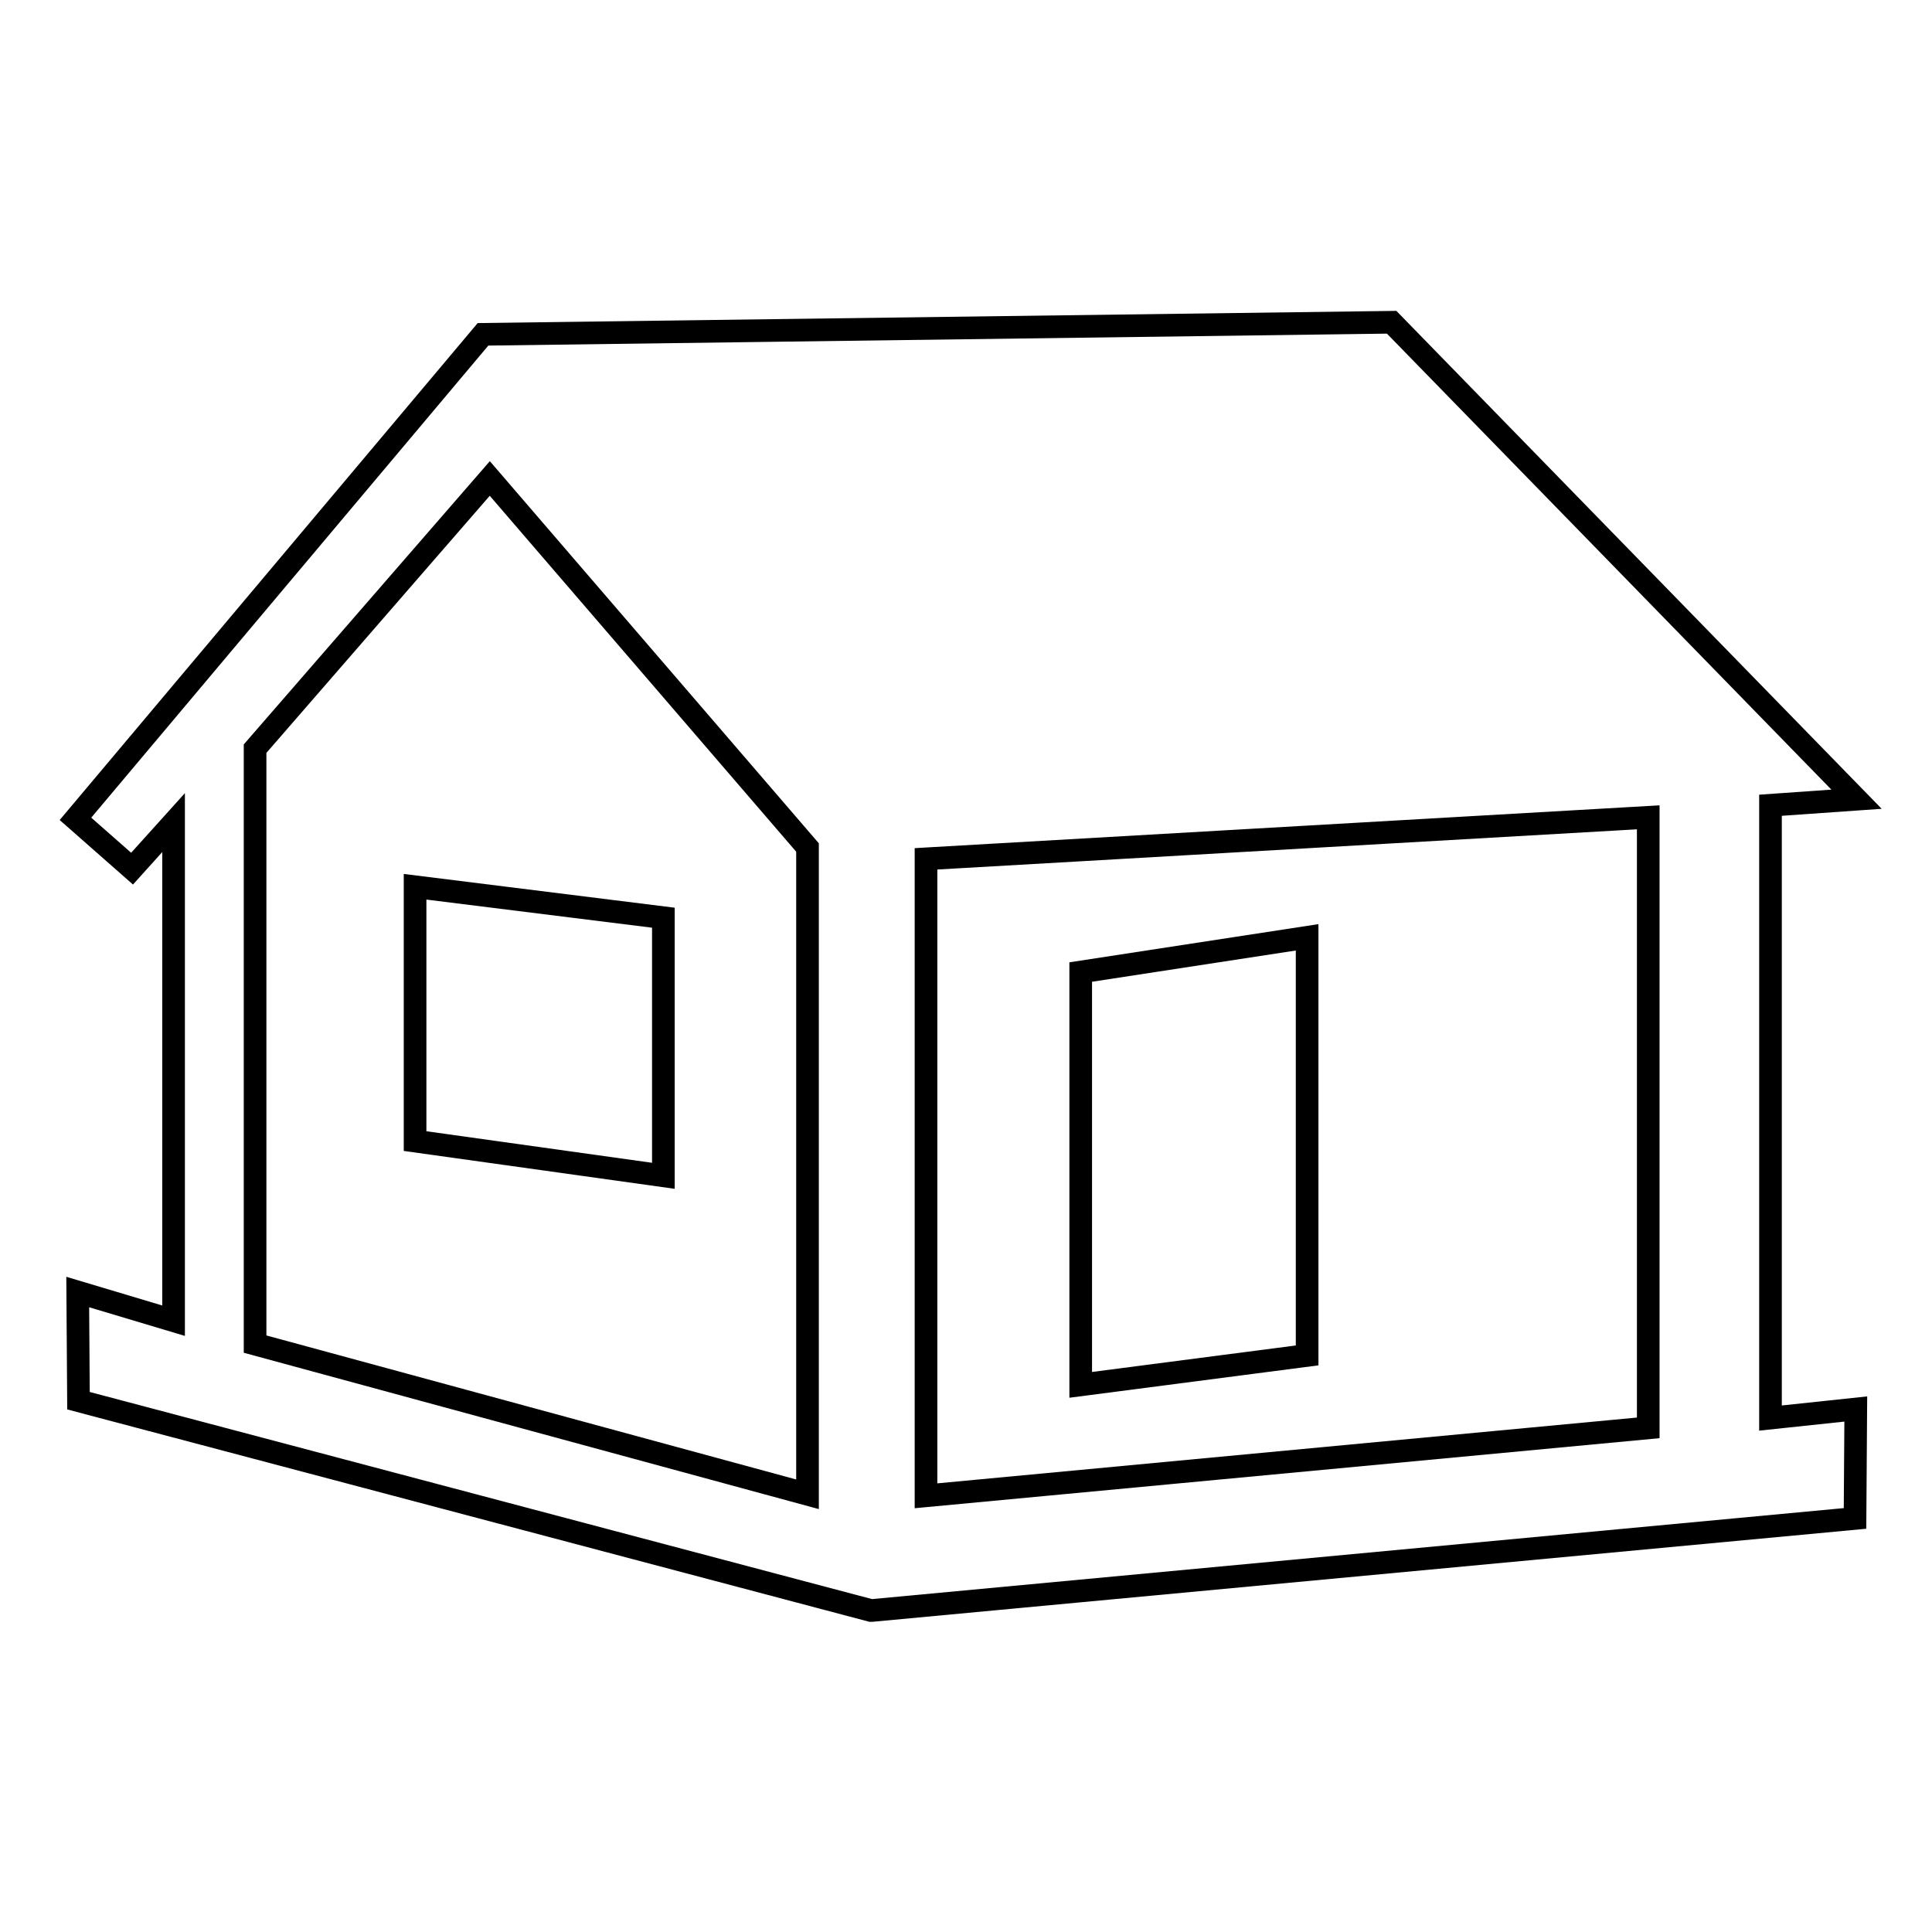
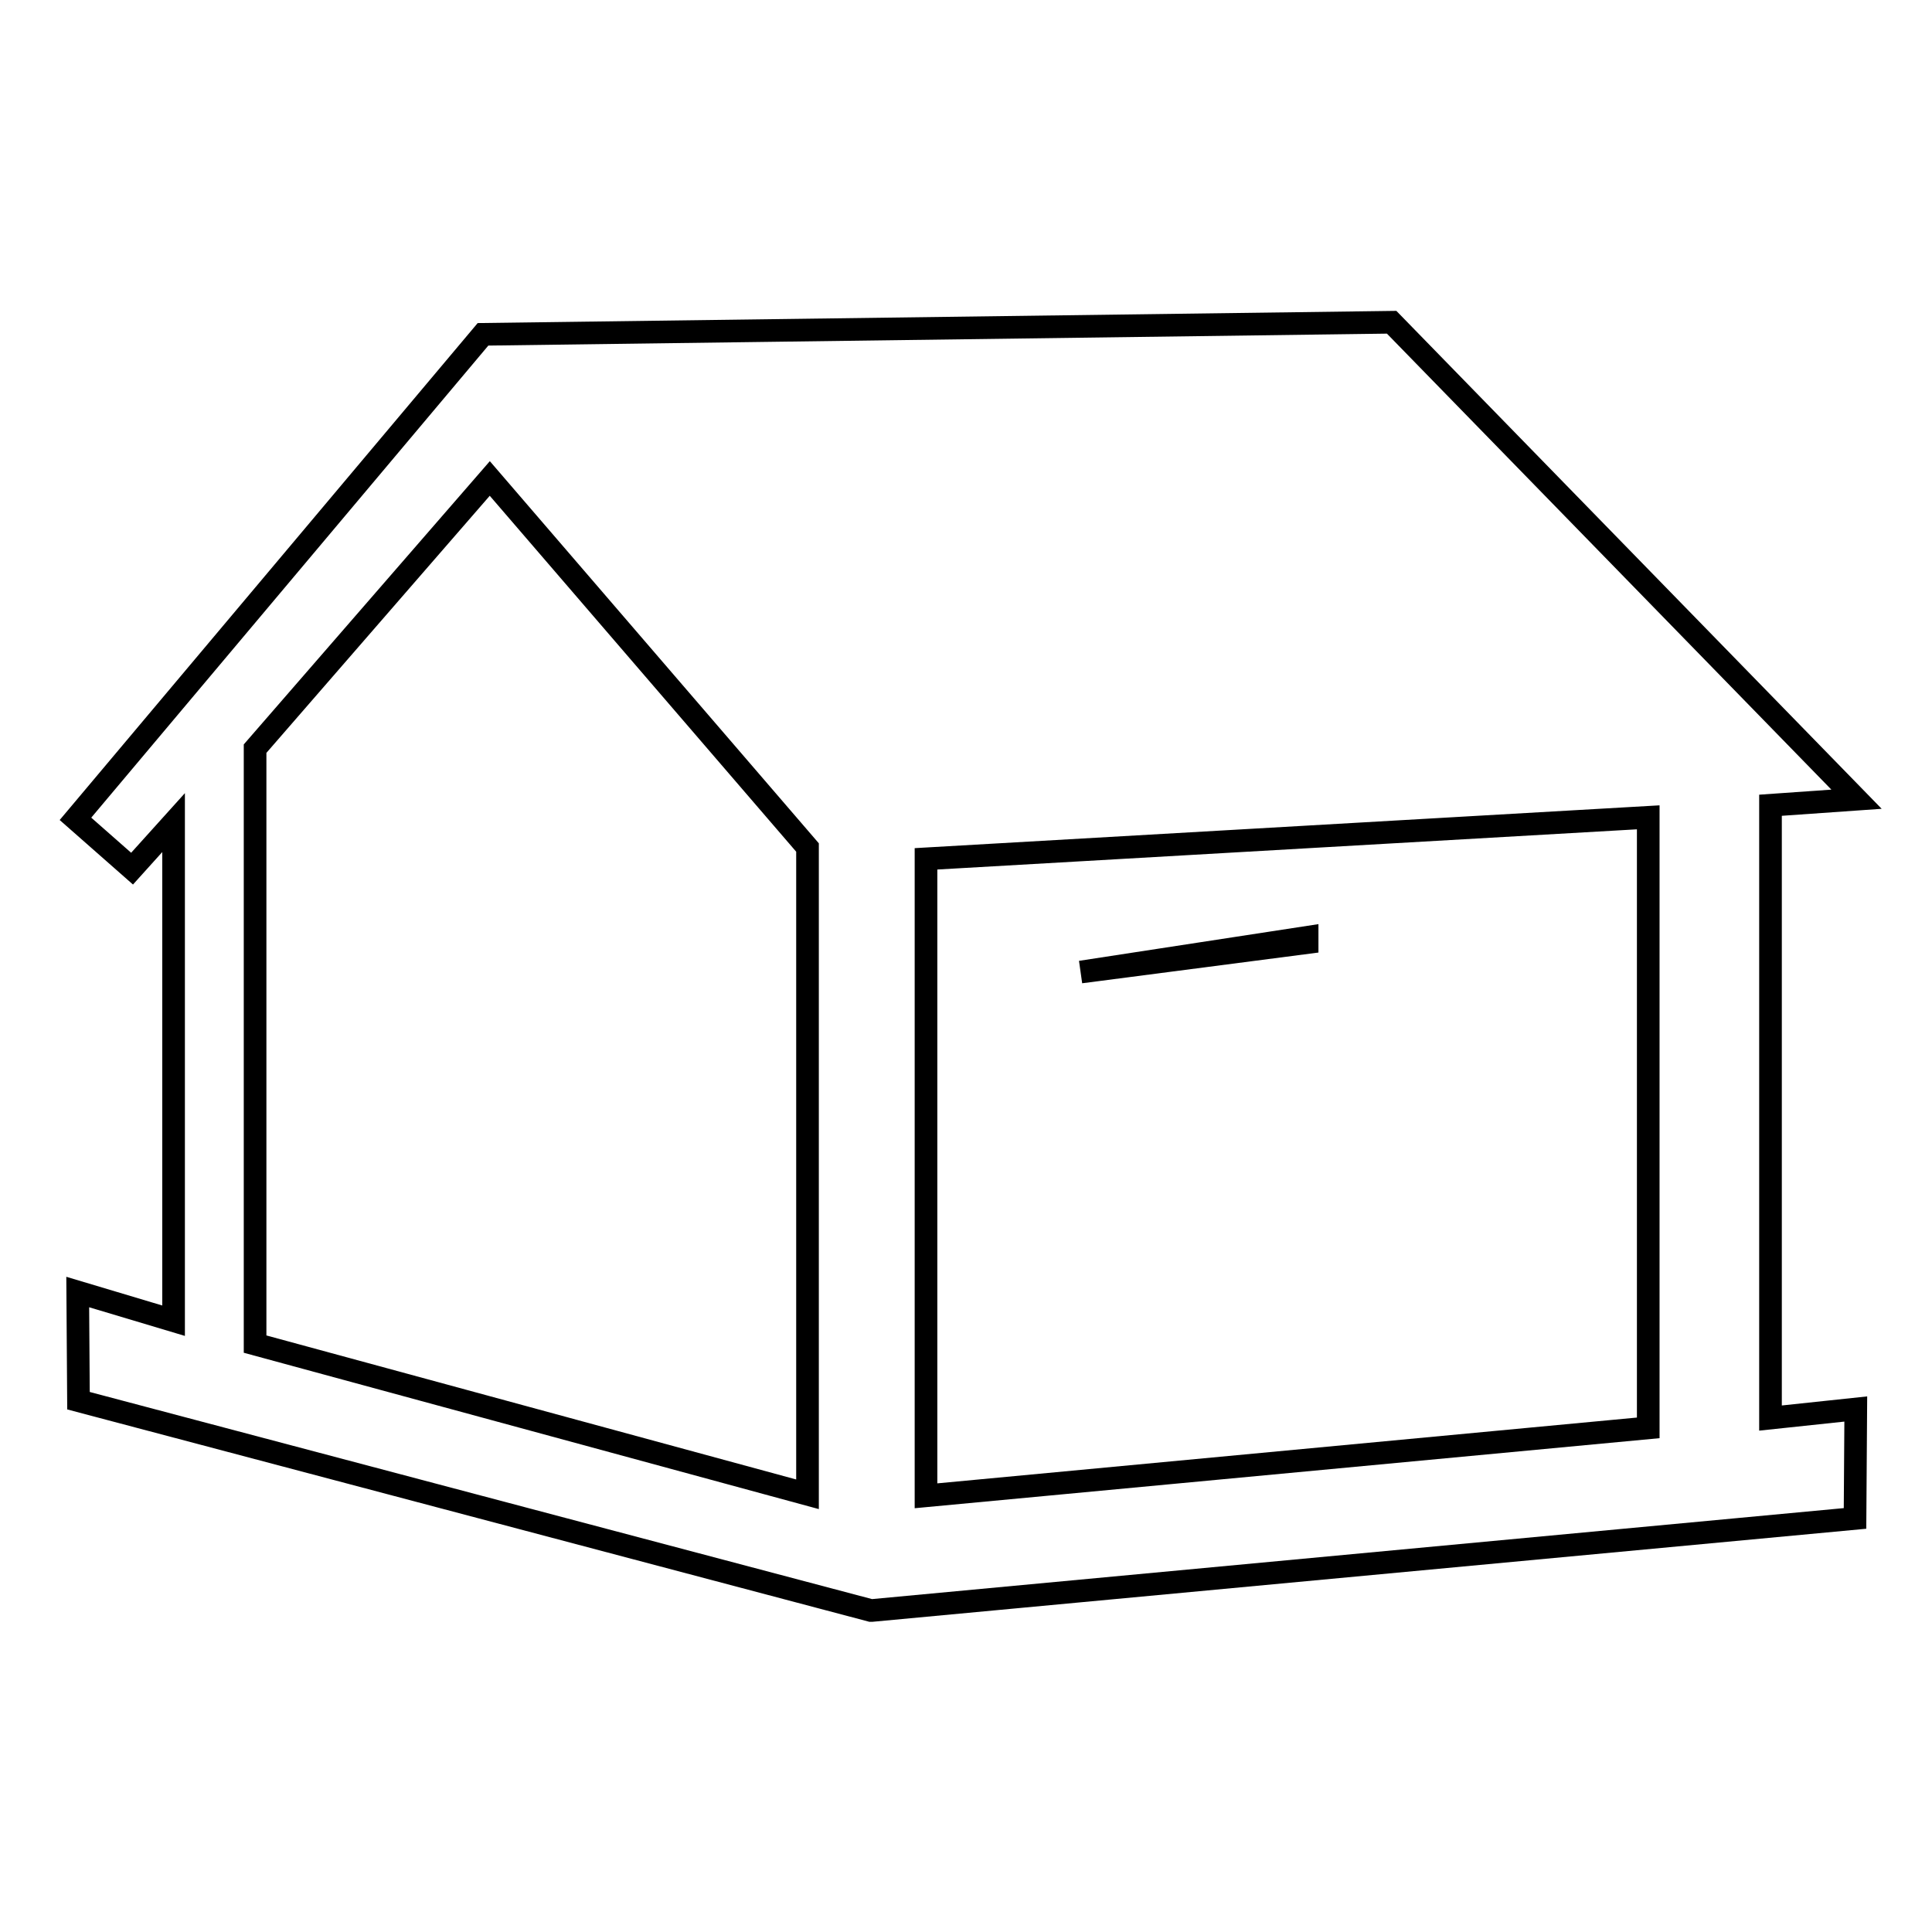
<svg xmlns="http://www.w3.org/2000/svg" version="1.1" x="0px" y="0px" viewBox="0 0 256 256" enable-background="new 0 0 256 256" xml:space="preserve">
  <g>
    <g>
      <path stroke-width="3" fill-opacity="0" stroke="#000000" d="M245.9,186.7l-11.3,1.2l0-81.2l11.4-0.8l-61.6-63.2L64,44.3l-54,64.2l7.5,6.6L23,109l0,66l-12.7-3.8l0.1,14.4l105,27.8l0,0l0,0h0.1l0,0l130.3-12.2L245.9,186.7z M218.4,108.3l0,80.9l-95.7,9v-84.4L218.4,108.3z M33.8,99.2l31.1-35.8l42.1,48.9v85.7l-73.2-19.9V99.2z" />
-       <path stroke-width="3" fill-opacity="0" stroke="#000000" d="M55,117.5v33.7l32.9,4.6v-34.2L55,117.5z" />
-       <path stroke-width="3" fill-opacity="0" stroke="#000000" d="M173.2,124.2l-30,4.6v54.7l30-3.9V124.2z" />
+       <path stroke-width="3" fill-opacity="0" stroke="#000000" d="M173.2,124.2l-30,4.6l30-3.9V124.2z" />
    </g>
  </g>
</svg>